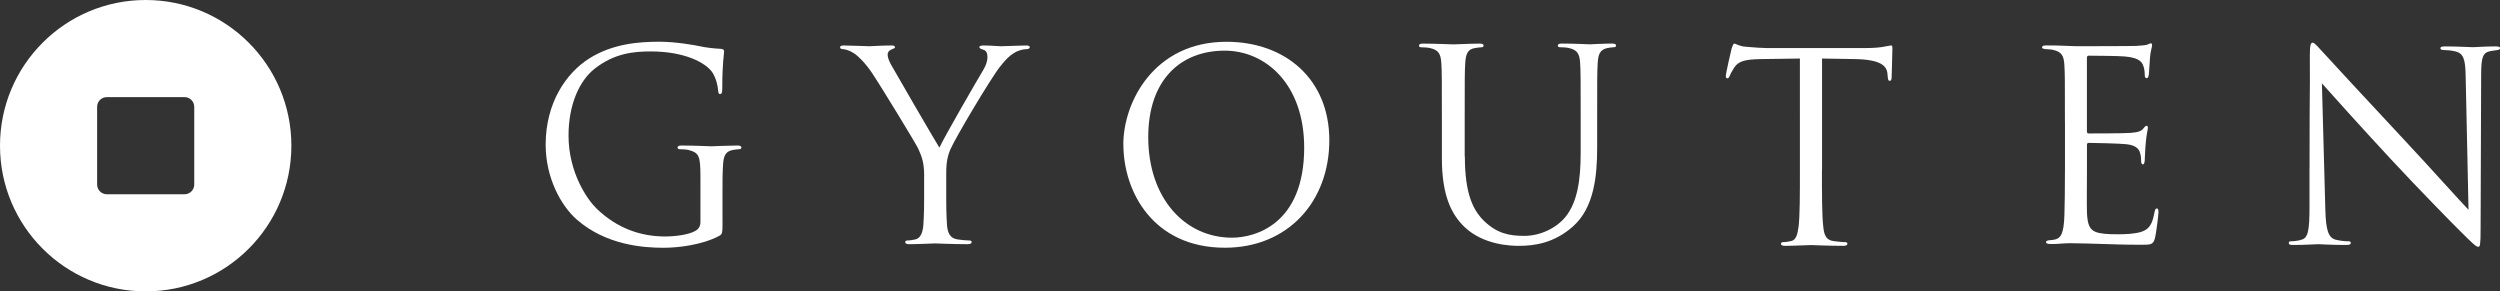
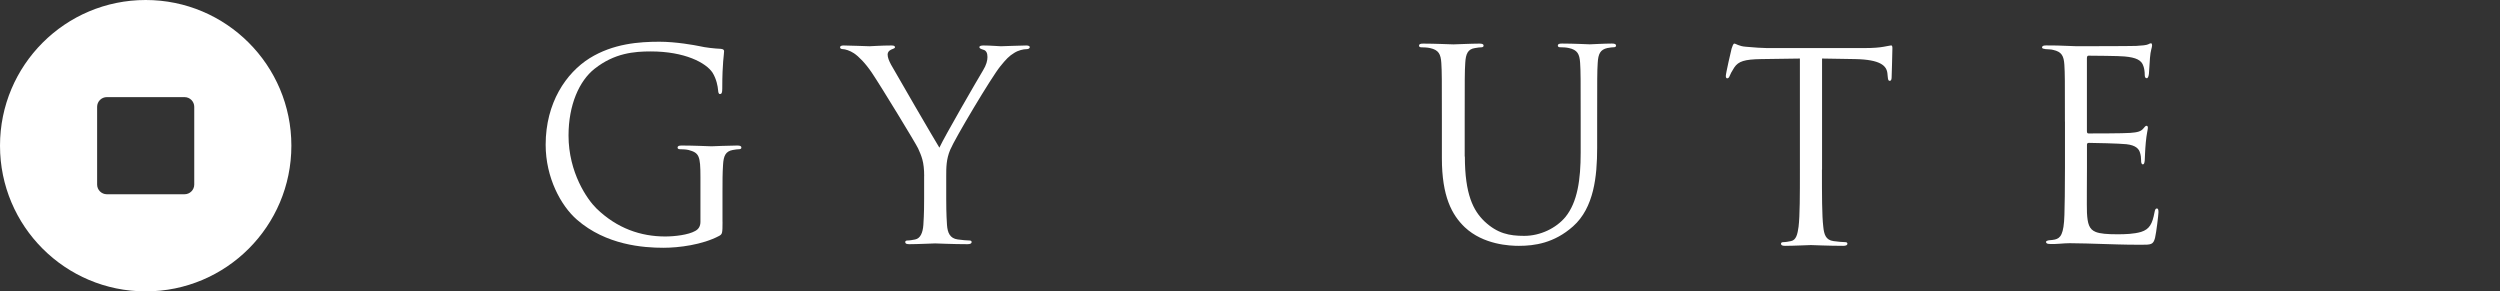
<svg xmlns="http://www.w3.org/2000/svg" id="_レイヤー_2" data-name="レイヤー 2" viewBox="0 0 453.54 52.86">
  <rect x="0" y="0" width="453.54" height="52.86" fill="#333333" stroke="none" />
  <defs>
    <style>
      .cls-1 {
        fill: #fff;
      }
    </style>
  </defs>
  <g id="_ビジュアル" data-name="ビジュアル">
    <g>
      <path class="cls-1" d="M26.43,0C11.83,0,0,11.83,0,26.43s11.83,26.43,26.43,26.43,26.43-11.83,26.43-26.43S41.03,0,26.43,0ZM35.24,33.48c0,.97-.79,1.76-1.76,1.76h-14.1c-.97,0-1.76-.79-1.76-1.76v-14.1c0-.97.79-1.76,1.76-1.76h14.1c.97,0,1.76.79,1.76,1.76v14.1Z" />
-       <path class="cls-1" d="M203.79,26.21c0-7.72,5.6-18.63,18.71-18.63,10.68,0,18.66,6.77,18.66,17.87s-7.5,19.49-18.94,19.49c-13.01,0-18.42-10.15-18.42-18.73ZM236.6,26.78c0-11.44-6.93-17.59-14.43-17.59-7.93,0-13.86,5.24-13.86,15.68,0,11.1,6.65,18.25,15.19,18.25,4.27,0,13.1-2.48,13.1-16.35Z" />
      <path class="cls-1" d="M330.53,30.78c0,4.58,0,8.34.24,10.34.14,1.38.43,2.43,1.86,2.62.67.1,1.72.19,2.14.19.29,0,.38.14.38.29,0,.24-.24.38-.76.38-2.62,0-5.62-.14-5.86-.14s-3.24.14-4.67.14c-.52,0-.76-.1-.76-.38,0-.14.1-.29.38-.29.43,0,1-.1,1.43-.19.95-.19,1.19-1.24,1.38-2.62.24-2,.24-5.77.24-10.34V10.62c-2.34.05-4.72.05-7.05.1-2.95.05-4.1.38-4.86,1.53-.52.81-.67,1.14-.81,1.48-.14.38-.29.48-.48.48-.14,0-.24-.14-.24-.43,0-.48.95-4.58,1.05-4.96.1-.29.29-.91.48-.91.33,0,.81.48,2.1.57,1.38.14,3.19.24,3.77.24h17.87c1.53,0,2.62-.1,3.38-.24.72-.1,1.14-.24,1.33-.24.24,0,.24.29.24.57,0,1.43-.14,4.72-.14,5.24,0,.43-.14.62-.33.62-.24,0-.33-.14-.38-.81,0-.19-.05-.33-.05-.52-.14-1.43-1.29-2.53-5.86-2.62-2-.05-4-.05-6-.1v20.16Z" />
      <path class="cls-1" d="M374.61,22.06c0-7.44,0-8.77-.1-10.29-.1-1.62-.48-2.38-2.05-2.72-.33-.1-.95-.1-1.38-.14-.33-.05-.62-.1-.62-.29,0-.29.24-.38.76-.38,1.1,0,2.38,0,5.39.14.33,0,9.82,0,10.91-.05,1.05-.05,1.91-.14,2.19-.29.29-.14.38-.19.52-.19s.19.19.19.43c0,.33-.29.91-.38,2.24-.05.71-.09,1.62-.19,2.86-.05.48-.19.81-.38.81-.29,0-.38-.24-.38-.62,0-.62-.1-1.19-.24-1.57-.33-1.1-1.33-1.57-3.43-1.76-.81-.1-6-.14-6.53-.14-.19,0-.29.14-.29.48v13.15c0,.33.05.48.29.48.62,0,6.48,0,7.58-.1,1.29-.1,1.91-.24,2.38-.81.24-.29.38-.48.57-.48.14,0,.24.1.24.38s-.24,1.1-.38,2.67c-.14,1.48-.14,2.57-.19,3.24-.05.48-.14.71-.33.71-.29,0-.33-.38-.33-.76,0-.43-.05-.91-.19-1.33-.19-.71-.76-1.38-2.48-1.57-1.29-.14-6-.24-6.82-.24-.24,0-.33.14-.33.33v4.19c0,1.62-.05,7.15,0,8.15.1,1.95.38,3,1.57,3.48.81.33,2.1.43,3.96.43,1.43,0,3-.05,4.29-.43,1.53-.48,2.05-1.48,2.43-3.53.1-.52.19-.72.43-.72.29,0,.29.38.29.72,0,.38-.38,3.62-.62,4.62-.33,1.24-.72,1.24-2.57,1.24-3.53,0-5.1-.1-6.96-.14-1.91-.05-4.1-.14-5.96-.14-1.14,0-2.29.19-3.53.14-.52,0-.76-.1-.76-.38,0-.14.24-.24.52-.29.48-.05.76-.05,1.1-.14,1-.24,1.62-.91,1.72-4.48.05-1.86.1-4.29.1-8.53v-8.39Z" />
-       <path class="cls-1" d="M418.99,30.38c0-17.2.1-11.01.05-20.26,0-1.86.14-2.38.52-2.38s1.19,1.05,1.67,1.53c.71.81,7.82,8.48,15.16,16.35,4.72,5.05,9.91,10.87,11.44,12.44l-.52-24.21c-.05-3.1-.38-4.15-1.86-4.53-.86-.19-1.62-.24-2.05-.24-.52,0-.67-.14-.67-.33,0-.29.38-.33.95-.33,2.14,0,4.43.14,4.96.14s2.1-.14,4.05-.14c.52,0,.86.05.86.33,0,.19-.19.29-.52.33-.38.05-.67.1-1.24.19-1.33.29-1.67,1-1.67,4.29l-.1,27.83c0,3.15-.1,3.38-.43,3.38-.38,0-.95-.52-3.48-3.05-.52-.48-7.39-7.48-12.44-12.92-5.53-5.96-10.91-11.96-12.44-13.68l.62,22.83c.1,3.91.57,5.15,1.86,5.53.91.24,1.95.29,2.38.29.24,0,.38.1.38.29,0,.29-.29.38-.86.38-2.72,0-4.62-.14-5.05-.14s-2.43.14-4.58.14c-.48,0-.76-.05-.76-.38,0-.19.14-.29.38-.29.38,0,1.24-.05,1.95-.29,1.19-.33,1.43-1.72,1.43-6.05v-7.05Z" />
      <path class="cls-1" d="M131.08,40.23c0,2.15-.05,2.24-.62,2.57-3.05,1.62-7.34,2.15-10.11,2.15-3.62,0-10.4-.48-15.69-5.1-2.91-2.53-5.67-7.63-5.67-13.59,0-7.63,3.72-13.02,7.96-15.69,4.29-2.67,9.01-3,12.68-3,3,0,6.39.62,7.3.81,1,.24,2.67.43,3.86.48.48.05.57.24.57.43,0,.67-.33,2-.33,6.77,0,.76-.1,1-.43,1-.24,0-.29-.29-.33-.72-.05-.67-.29-2-1-3.15-1.19-1.81-5.05-3.86-11.21-3.86-3,0-6.58.29-10.2,3.15-2.77,2.19-4.72,6.53-4.72,12.11,0,6.72,3.39,11.59,5.05,13.21,3.77,3.67,8.11,5.1,12.49,5.1,1.72,0,4.2-.29,5.44-1,.62-.33.95-.86.95-1.67v-8.11c0-3.86-.24-4.39-2.15-4.91-.38-.1-1.19-.14-1.62-.14-.19,0-.38-.1-.38-.29,0-.29.24-.38.76-.38,2.15,0,5.15.14,5.39.14s3.24-.14,4.67-.14c.52,0,.76.1.76.38,0,.19-.19.29-.38.29-.33,0-.62.05-1.19.14-1.29.24-1.67,1.05-1.76,2.72-.1,1.53-.1,2.96-.1,4.96v5.34Z" />
      <path class="cls-1" d="M167.66,31.93c0-2.57-.48-3.62-1.1-5-.33-.76-6.72-11.25-8.39-13.73-1.19-1.76-2.38-2.95-3.24-3.53-.71-.48-1.62-.76-2.05-.76-.24,0-.48-.1-.48-.33,0-.19.19-.33.62-.33.91,0,4.48.14,4.72.14.33,0,2.14-.14,4-.14.52,0,.62.14.62.33s-.29.24-.71.43c-.38.19-.62.48-.62.86,0,.57.24,1.14.62,1.86.76,1.38,7.91,13.68,8.77,15.06.91-2,6.96-12.44,7.91-14.01.62-1,.81-1.81.81-2.43,0-.67-.19-1.19-.76-1.33-.43-.14-.71-.24-.71-.48,0-.19.29-.29.76-.29,1.24,0,2.76.14,3.15.14.29,0,3.72-.14,4.62-.14.33,0,.62.1.62.29,0,.24-.24.38-.62.38-.52,0-1.43.19-2.19.67-.95.57-1.48,1.14-2.53,2.43-1.57,1.91-8.25,13.11-9.1,15.16-.72,1.72-.72,3.19-.72,4.77v4.1c0,.76,0,2.76.14,4.77.1,1.38.52,2.43,1.95,2.62.67.1,1.72.19,2.14.19.29,0,.38.14.38.29,0,.24-.24.38-.76.38-2.62,0-5.62-.14-5.86-.14s-3.24.14-4.67.14c-.52,0-.76-.1-.76-.38,0-.14.1-.29.38-.29.43,0,1-.1,1.43-.19.95-.19,1.38-1.24,1.48-2.62.14-2,.14-4,.14-4.77v-4.1Z" />
      <path class="cls-1" d="M265.75,28.4c0,6.86,1.53,9.82,3.57,11.77,2.34,2.19,4.48,2.62,7.2,2.62,2.91,0,5.77-1.38,7.48-3.43,2.19-2.72,2.76-6.77,2.76-11.68v-5.96c0-7.44,0-8.77-.1-10.29-.1-1.62-.48-2.38-2.05-2.72-.38-.1-1.19-.14-1.62-.14-.19,0-.38-.1-.38-.29,0-.29.24-.38.76-.38,2.14,0,4.77.14,5.05.14.33,0,2.57-.14,4-.14.52,0,.76.1.76.38,0,.19-.19.29-.38.29-.33,0-.62.05-1.19.14-1.29.29-1.67,1.05-1.76,2.72-.1,1.53-.1,2.86-.1,10.29v5.1c0,5.15-.57,10.87-4.38,14.25-3.43,3.05-7.01,3.53-9.82,3.53-1.62,0-6.43-.19-9.82-3.38-2.34-2.24-4.15-5.58-4.15-12.53v-6.96c0-7.44,0-8.77-.1-10.29-.1-1.62-.48-2.38-2.05-2.72-.38-.1-1.19-.14-1.62-.14-.19,0-.38-.1-.38-.29,0-.29.24-.38.76-.38,2.14,0,5.05.14,5.48.14s3.29-.14,4.72-.14c.52,0,.76.1.76.38,0,.19-.19.29-.38.29-.33,0-.62.05-1.19.14-1.29.19-1.67,1.05-1.76,2.72-.1,1.53-.1,2.86-.1,10.29v6.67Z" />
    </g>
  </g>
</svg>